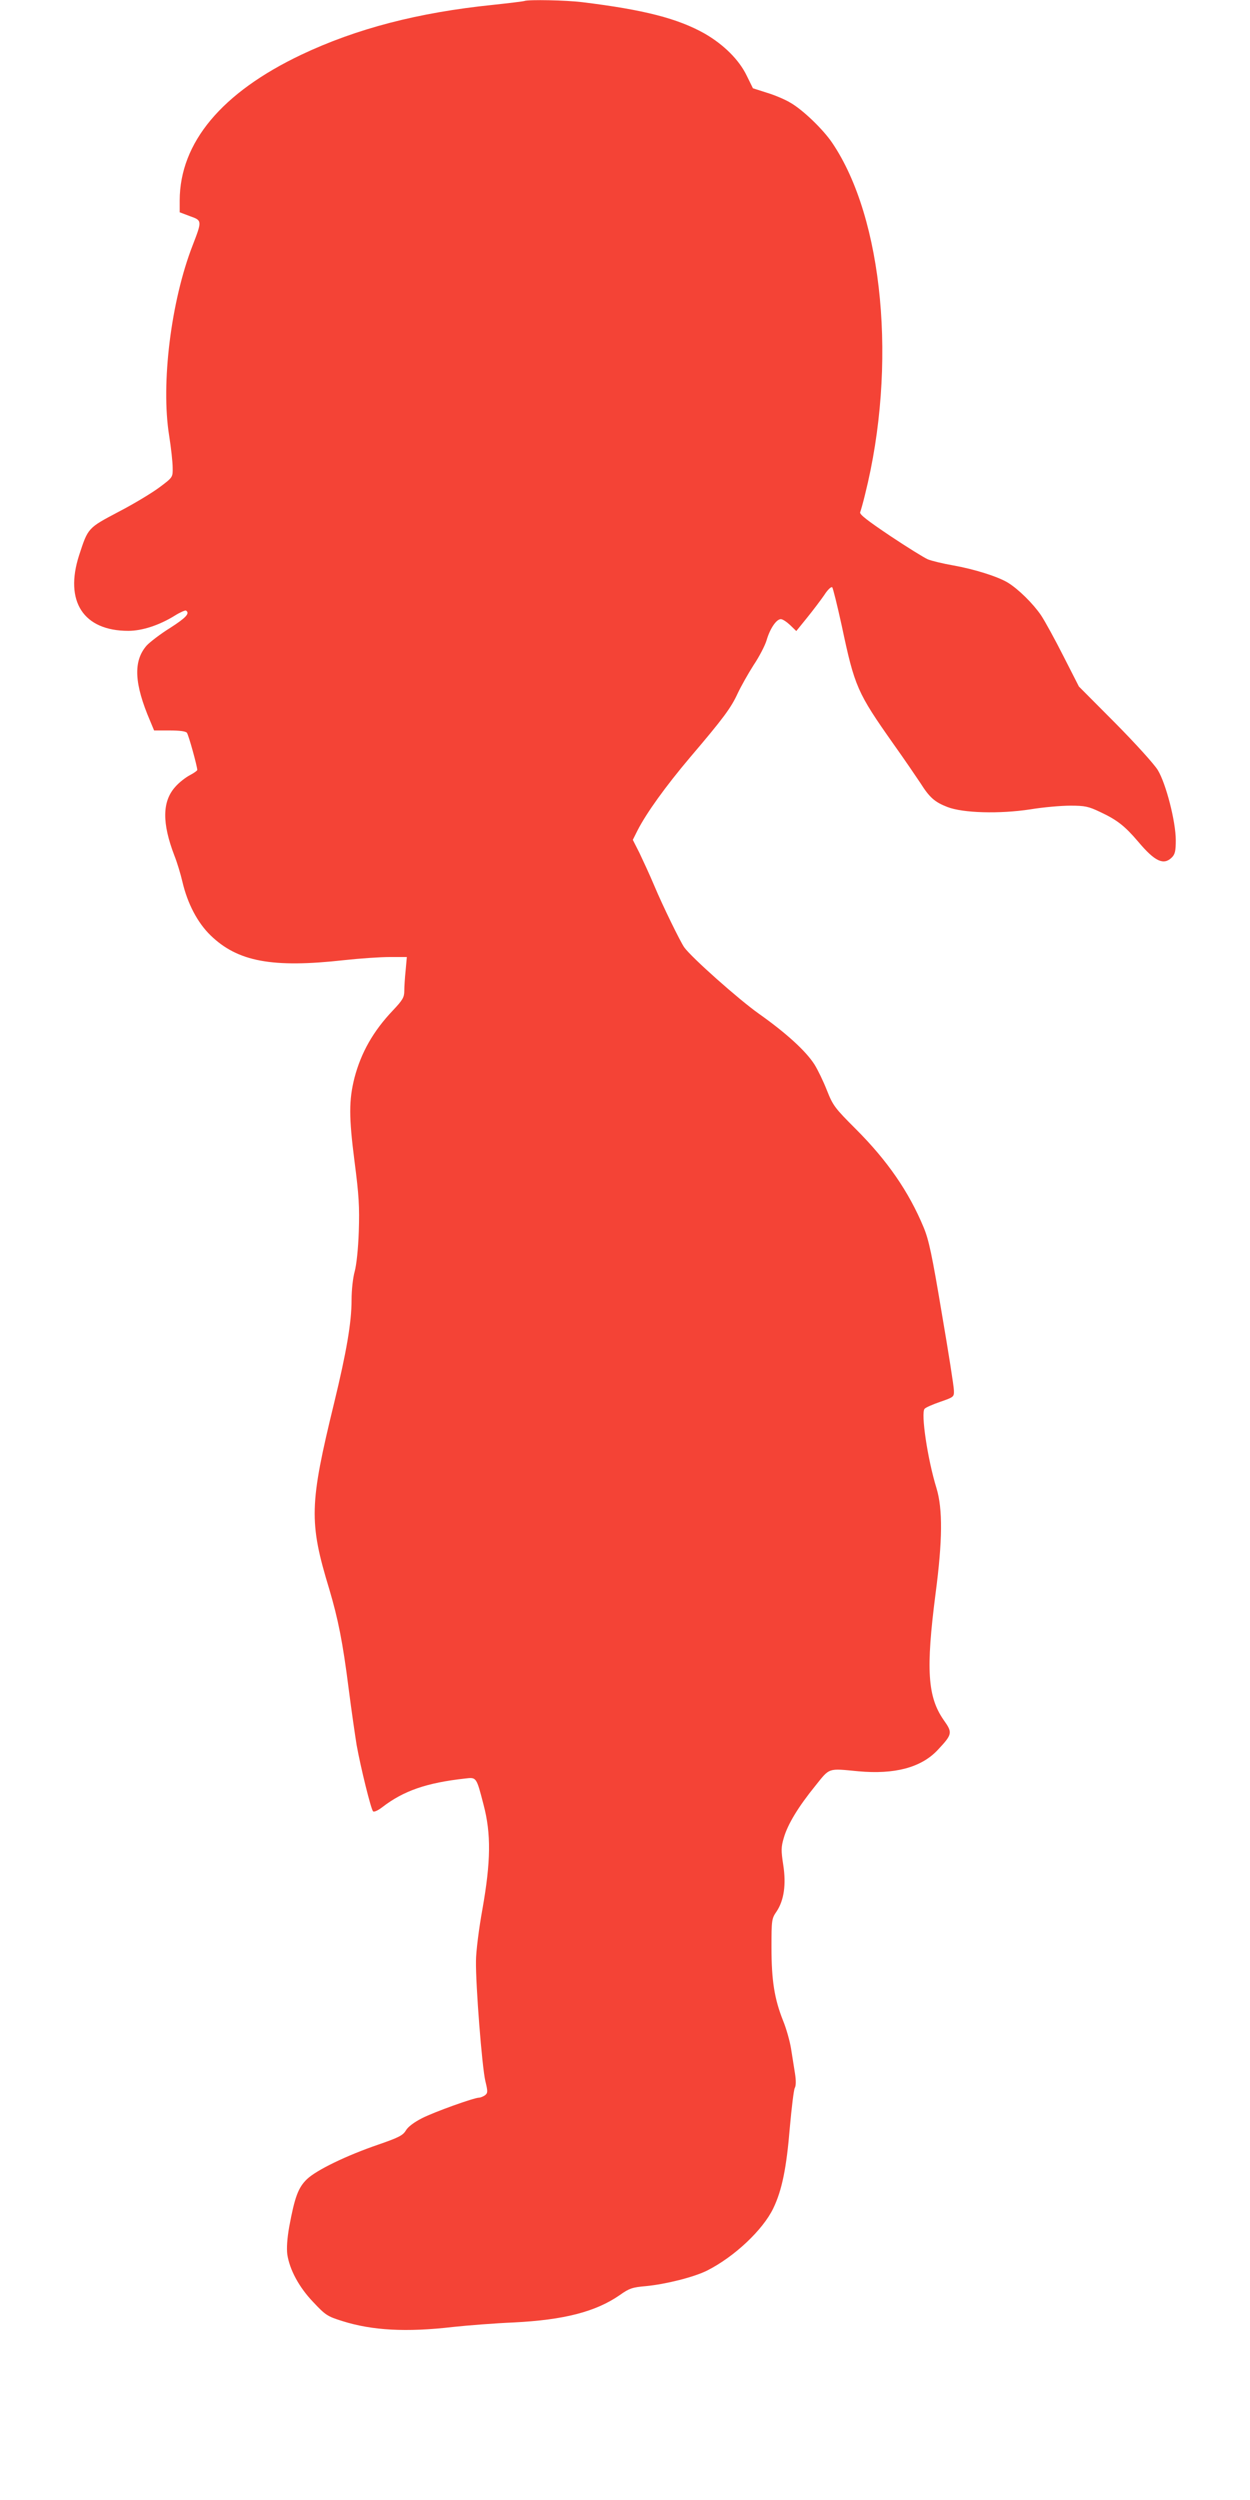
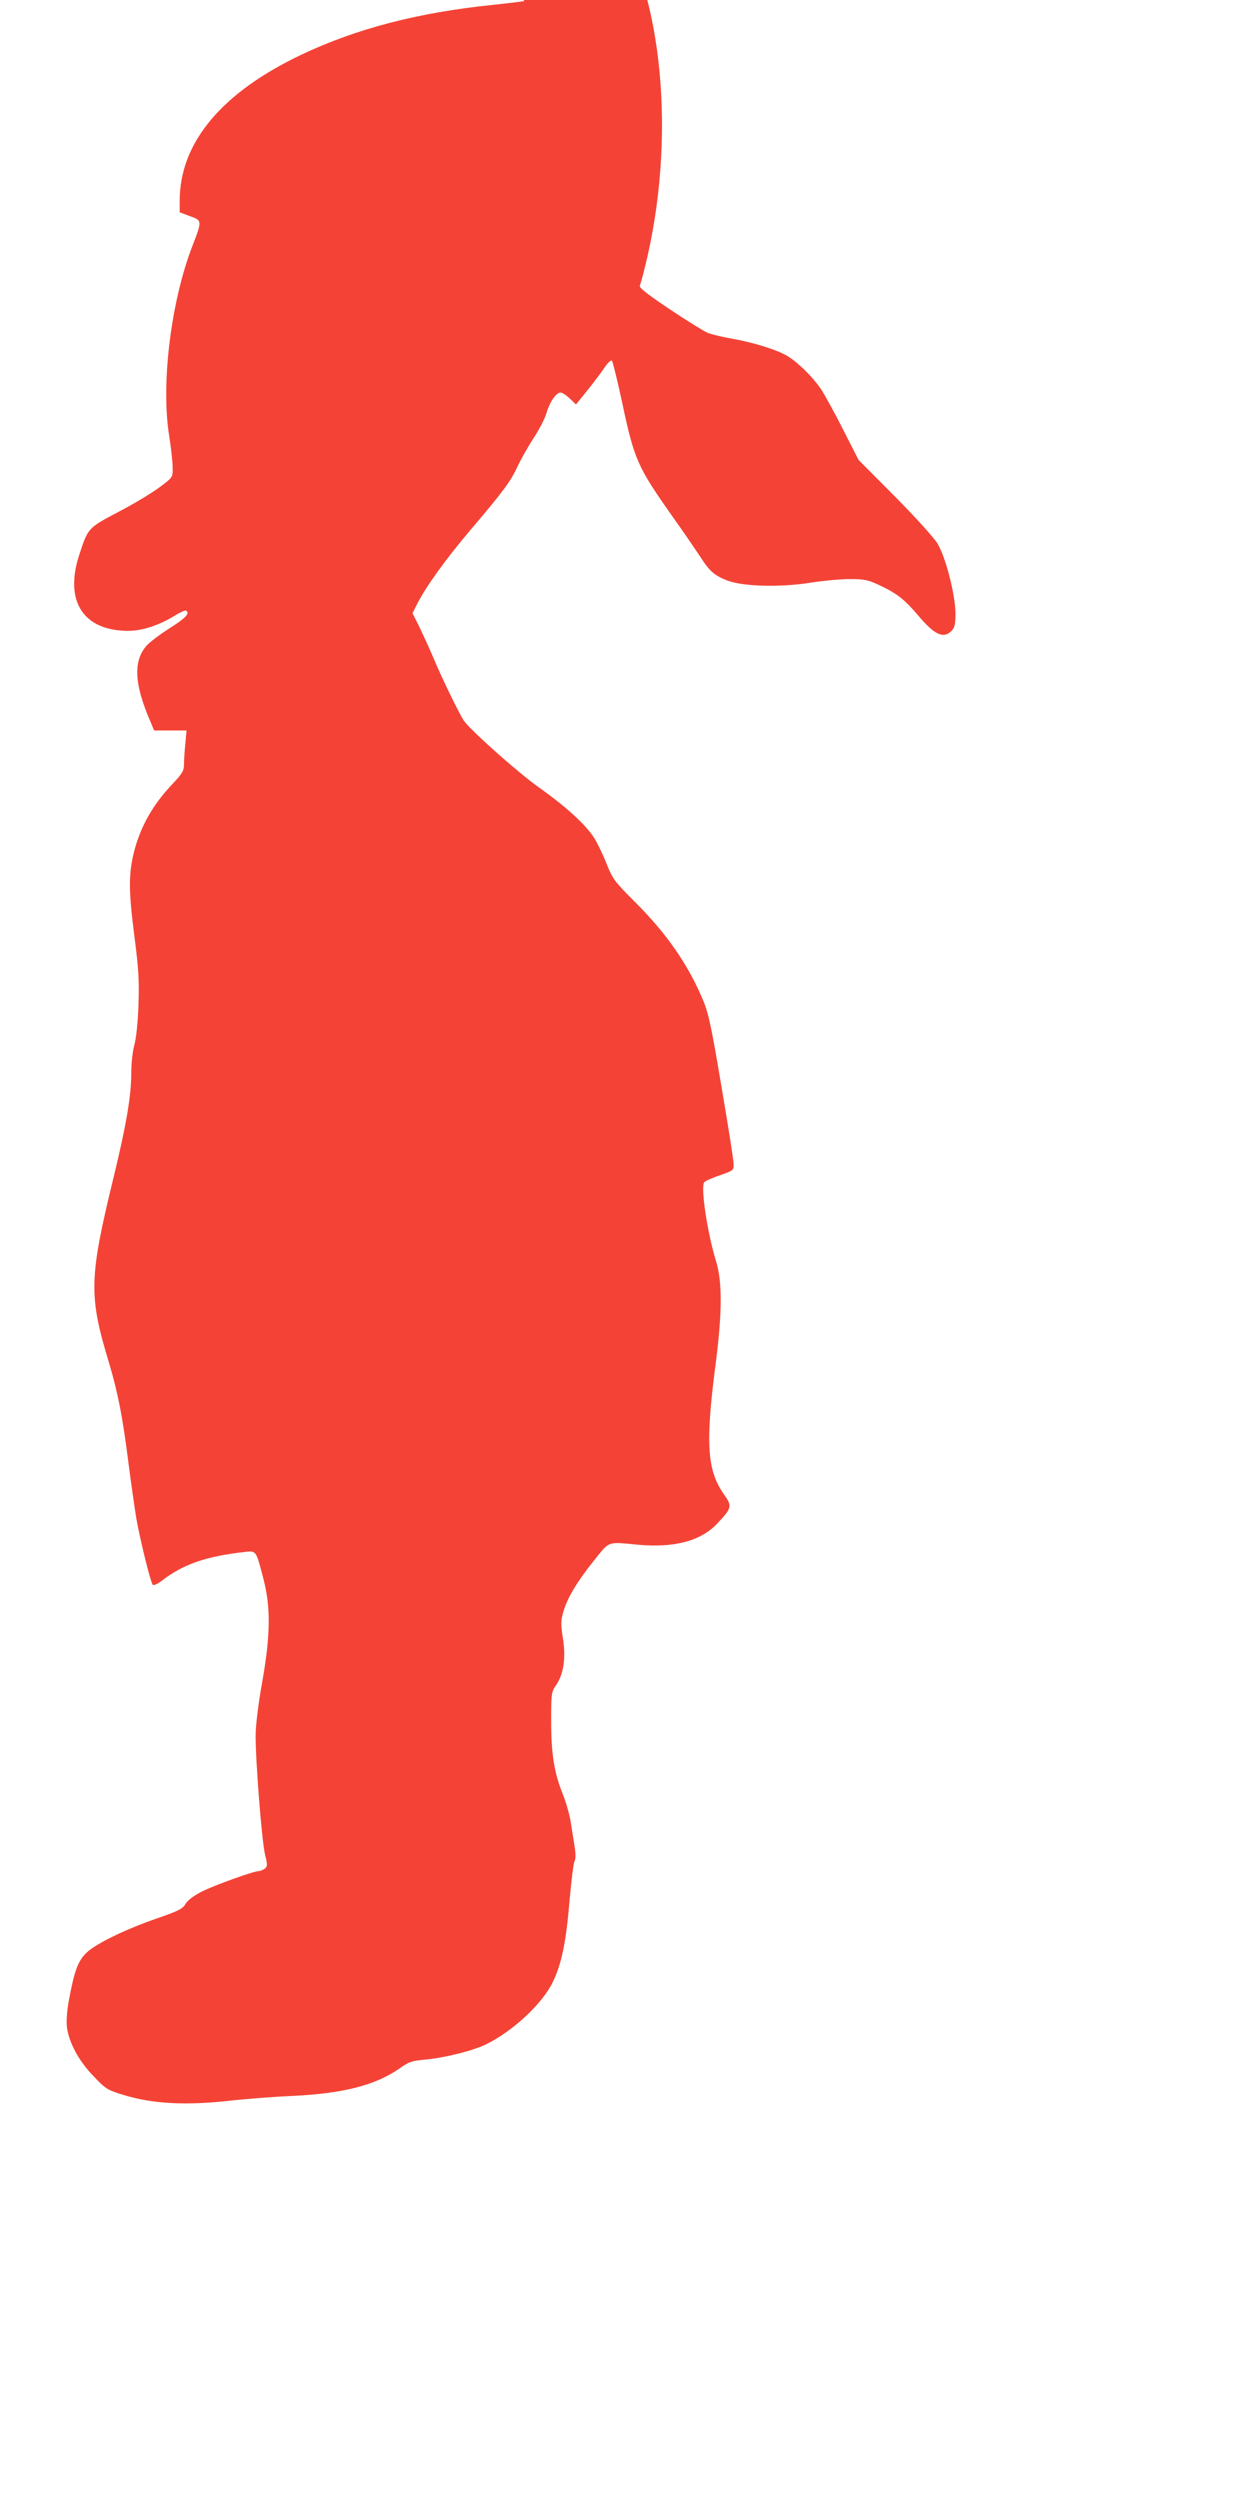
<svg xmlns="http://www.w3.org/2000/svg" version="1.0" width="640pt" height="1280pt" viewBox="0 0 640 1280" preserveAspectRatio="xMidYMid meet">
  <g transform="translate(0,1280) scale(0.1,-0.1)" fill="#f44336" stroke="none">
-     <path d="M2685 12795 c-5 -2 -78 -11 -162 -20 -381 -39 -697 -121 -980 -255 -408 -194 -622 -450 -623 -746 l0 -61 53 -20 c62 -22 62 -23 13 -150 -110 -283 -163 -706 -120 -973 10 -63 18 -137 18 -164 1 -49 1 -50 -66 -100 -37 -28 -131 -85 -210 -126 -159 -84 -157 -82 -203 -223 -76 -236 22 -387 252 -387 71 0 159 29 238 78 27 17 53 28 57 26 22 -14 0 -37 -81 -89 -50 -31 -103 -72 -120 -90 -70 -80 -64 -196 18 -387 l20 -48 79 0 c52 0 83 -4 89 -12 9 -12 53 -172 53 -190 0 -4 -17 -16 -38 -27 -21 -11 -55 -37 -74 -59 -68 -75 -69 -186 -5 -353 14 -35 32 -95 41 -134 26 -111 77 -209 144 -274 139 -135 316 -168 684 -127 81 9 186 16 234 16 l87 0 -6 -67 c-4 -38 -7 -85 -7 -106 0 -33 -8 -47 -58 -100 -101 -106 -163 -216 -197 -345 -29 -115 -29 -201 0 -427 23 -177 26 -234 22 -360 -3 -90 -12 -172 -21 -205 -9 -32 -16 -94 -16 -147 0 -114 -26 -265 -89 -525 -127 -521 -130 -610 -25 -955 45 -152 69 -271 99 -508 14 -110 33 -240 41 -290 21 -116 73 -327 84 -339 5 -5 25 4 47 21 109 84 226 125 425 147 58 7 57 8 94 -135 39 -148 37 -291 -6 -534 -18 -99 -33 -218 -33 -265 -2 -122 31 -544 48 -615 13 -54 13 -61 -2 -73 -9 -6 -23 -12 -30 -12 -26 0 -229 -73 -292 -105 -41 -21 -72 -44 -83 -63 -15 -25 -36 -36 -140 -72 -164 -56 -318 -131 -366 -177 -45 -43 -63 -92 -91 -243 -11 -62 -14 -111 -10 -143 12 -78 60 -168 133 -244 62 -66 72 -73 149 -97 152 -48 327 -58 567 -30 74 8 214 19 310 23 259 13 420 55 543 140 49 35 65 40 134 46 103 10 246 46 314 80 140 71 285 208 338 318 45 93 68 208 85 415 9 100 20 191 25 201 7 12 7 40 1 77 -5 33 -14 89 -20 126 -6 37 -24 102 -41 143 -44 111 -59 205 -59 374 0 141 1 148 26 184 38 57 50 138 34 240 -11 72 -11 90 3 137 20 70 75 160 161 266 76 95 63 90 221 75 185 -17 321 19 405 108 77 82 78 89 32 154 -83 119 -92 259 -42 647 36 273 37 434 5 540 -46 149 -81 386 -61 407 6 7 43 23 81 36 69 24 70 25 69 58 0 19 -28 197 -62 395 -50 299 -66 375 -93 440 -76 183 -186 342 -347 503 -108 108 -117 120 -148 198 -18 46 -47 106 -64 133 -44 69 -145 161 -285 260 -103 73 -345 288 -382 340 -20 29 -109 210 -153 315 -23 55 -58 130 -76 168 l-34 67 24 48 c46 90 144 226 269 374 172 202 210 254 244 328 17 36 53 100 81 144 29 43 59 101 67 128 17 59 50 108 73 108 9 0 30 -14 47 -30 l32 -31 55 68 c30 37 70 90 88 116 17 27 36 45 41 40 4 -4 26 -93 49 -198 66 -312 79 -341 265 -605 57 -80 118 -170 138 -200 46 -73 73 -97 138 -122 80 -31 267 -36 424 -12 66 11 158 19 205 19 75 0 93 -4 152 -32 88 -41 128 -73 196 -153 85 -101 130 -122 172 -80 16 16 20 33 20 88 0 95 -50 290 -92 359 -18 30 -116 138 -218 241 l-186 187 -79 155 c-43 85 -95 180 -115 210 -41 60 -116 134 -170 167 -51 31 -172 69 -279 88 -52 9 -110 23 -130 31 -19 8 -106 62 -193 120 -113 76 -158 110 -154 121 3 8 15 49 25 91 165 659 94 1415 -169 1802 -47 69 -150 168 -213 204 -26 16 -80 39 -120 51 l-72 23 -32 65 c-39 81 -118 159 -215 215 -137 77 -309 122 -628 161 -81 10 -273 14 -295 6z" />
+     <path d="M2685 12795 c-5 -2 -78 -11 -162 -20 -381 -39 -697 -121 -980 -255 -408 -194 -622 -450 -623 -746 l0 -61 53 -20 c62 -22 62 -23 13 -150 -110 -283 -163 -706 -120 -973 10 -63 18 -137 18 -164 1 -49 1 -50 -66 -100 -37 -28 -131 -85 -210 -126 -159 -84 -157 -82 -203 -223 -76 -236 22 -387 252 -387 71 0 159 29 238 78 27 17 53 28 57 26 22 -14 0 -37 -81 -89 -50 -31 -103 -72 -120 -90 -70 -80 -64 -196 18 -387 l20 -48 79 0 l87 0 -6 -67 c-4 -38 -7 -85 -7 -106 0 -33 -8 -47 -58 -100 -101 -106 -163 -216 -197 -345 -29 -115 -29 -201 0 -427 23 -177 26 -234 22 -360 -3 -90 -12 -172 -21 -205 -9 -32 -16 -94 -16 -147 0 -114 -26 -265 -89 -525 -127 -521 -130 -610 -25 -955 45 -152 69 -271 99 -508 14 -110 33 -240 41 -290 21 -116 73 -327 84 -339 5 -5 25 4 47 21 109 84 226 125 425 147 58 7 57 8 94 -135 39 -148 37 -291 -6 -534 -18 -99 -33 -218 -33 -265 -2 -122 31 -544 48 -615 13 -54 13 -61 -2 -73 -9 -6 -23 -12 -30 -12 -26 0 -229 -73 -292 -105 -41 -21 -72 -44 -83 -63 -15 -25 -36 -36 -140 -72 -164 -56 -318 -131 -366 -177 -45 -43 -63 -92 -91 -243 -11 -62 -14 -111 -10 -143 12 -78 60 -168 133 -244 62 -66 72 -73 149 -97 152 -48 327 -58 567 -30 74 8 214 19 310 23 259 13 420 55 543 140 49 35 65 40 134 46 103 10 246 46 314 80 140 71 285 208 338 318 45 93 68 208 85 415 9 100 20 191 25 201 7 12 7 40 1 77 -5 33 -14 89 -20 126 -6 37 -24 102 -41 143 -44 111 -59 205 -59 374 0 141 1 148 26 184 38 57 50 138 34 240 -11 72 -11 90 3 137 20 70 75 160 161 266 76 95 63 90 221 75 185 -17 321 19 405 108 77 82 78 89 32 154 -83 119 -92 259 -42 647 36 273 37 434 5 540 -46 149 -81 386 -61 407 6 7 43 23 81 36 69 24 70 25 69 58 0 19 -28 197 -62 395 -50 299 -66 375 -93 440 -76 183 -186 342 -347 503 -108 108 -117 120 -148 198 -18 46 -47 106 -64 133 -44 69 -145 161 -285 260 -103 73 -345 288 -382 340 -20 29 -109 210 -153 315 -23 55 -58 130 -76 168 l-34 67 24 48 c46 90 144 226 269 374 172 202 210 254 244 328 17 36 53 100 81 144 29 43 59 101 67 128 17 59 50 108 73 108 9 0 30 -14 47 -30 l32 -31 55 68 c30 37 70 90 88 116 17 27 36 45 41 40 4 -4 26 -93 49 -198 66 -312 79 -341 265 -605 57 -80 118 -170 138 -200 46 -73 73 -97 138 -122 80 -31 267 -36 424 -12 66 11 158 19 205 19 75 0 93 -4 152 -32 88 -41 128 -73 196 -153 85 -101 130 -122 172 -80 16 16 20 33 20 88 0 95 -50 290 -92 359 -18 30 -116 138 -218 241 l-186 187 -79 155 c-43 85 -95 180 -115 210 -41 60 -116 134 -170 167 -51 31 -172 69 -279 88 -52 9 -110 23 -130 31 -19 8 -106 62 -193 120 -113 76 -158 110 -154 121 3 8 15 49 25 91 165 659 94 1415 -169 1802 -47 69 -150 168 -213 204 -26 16 -80 39 -120 51 l-72 23 -32 65 c-39 81 -118 159 -215 215 -137 77 -309 122 -628 161 -81 10 -273 14 -295 6z" />
  </g>
</svg>